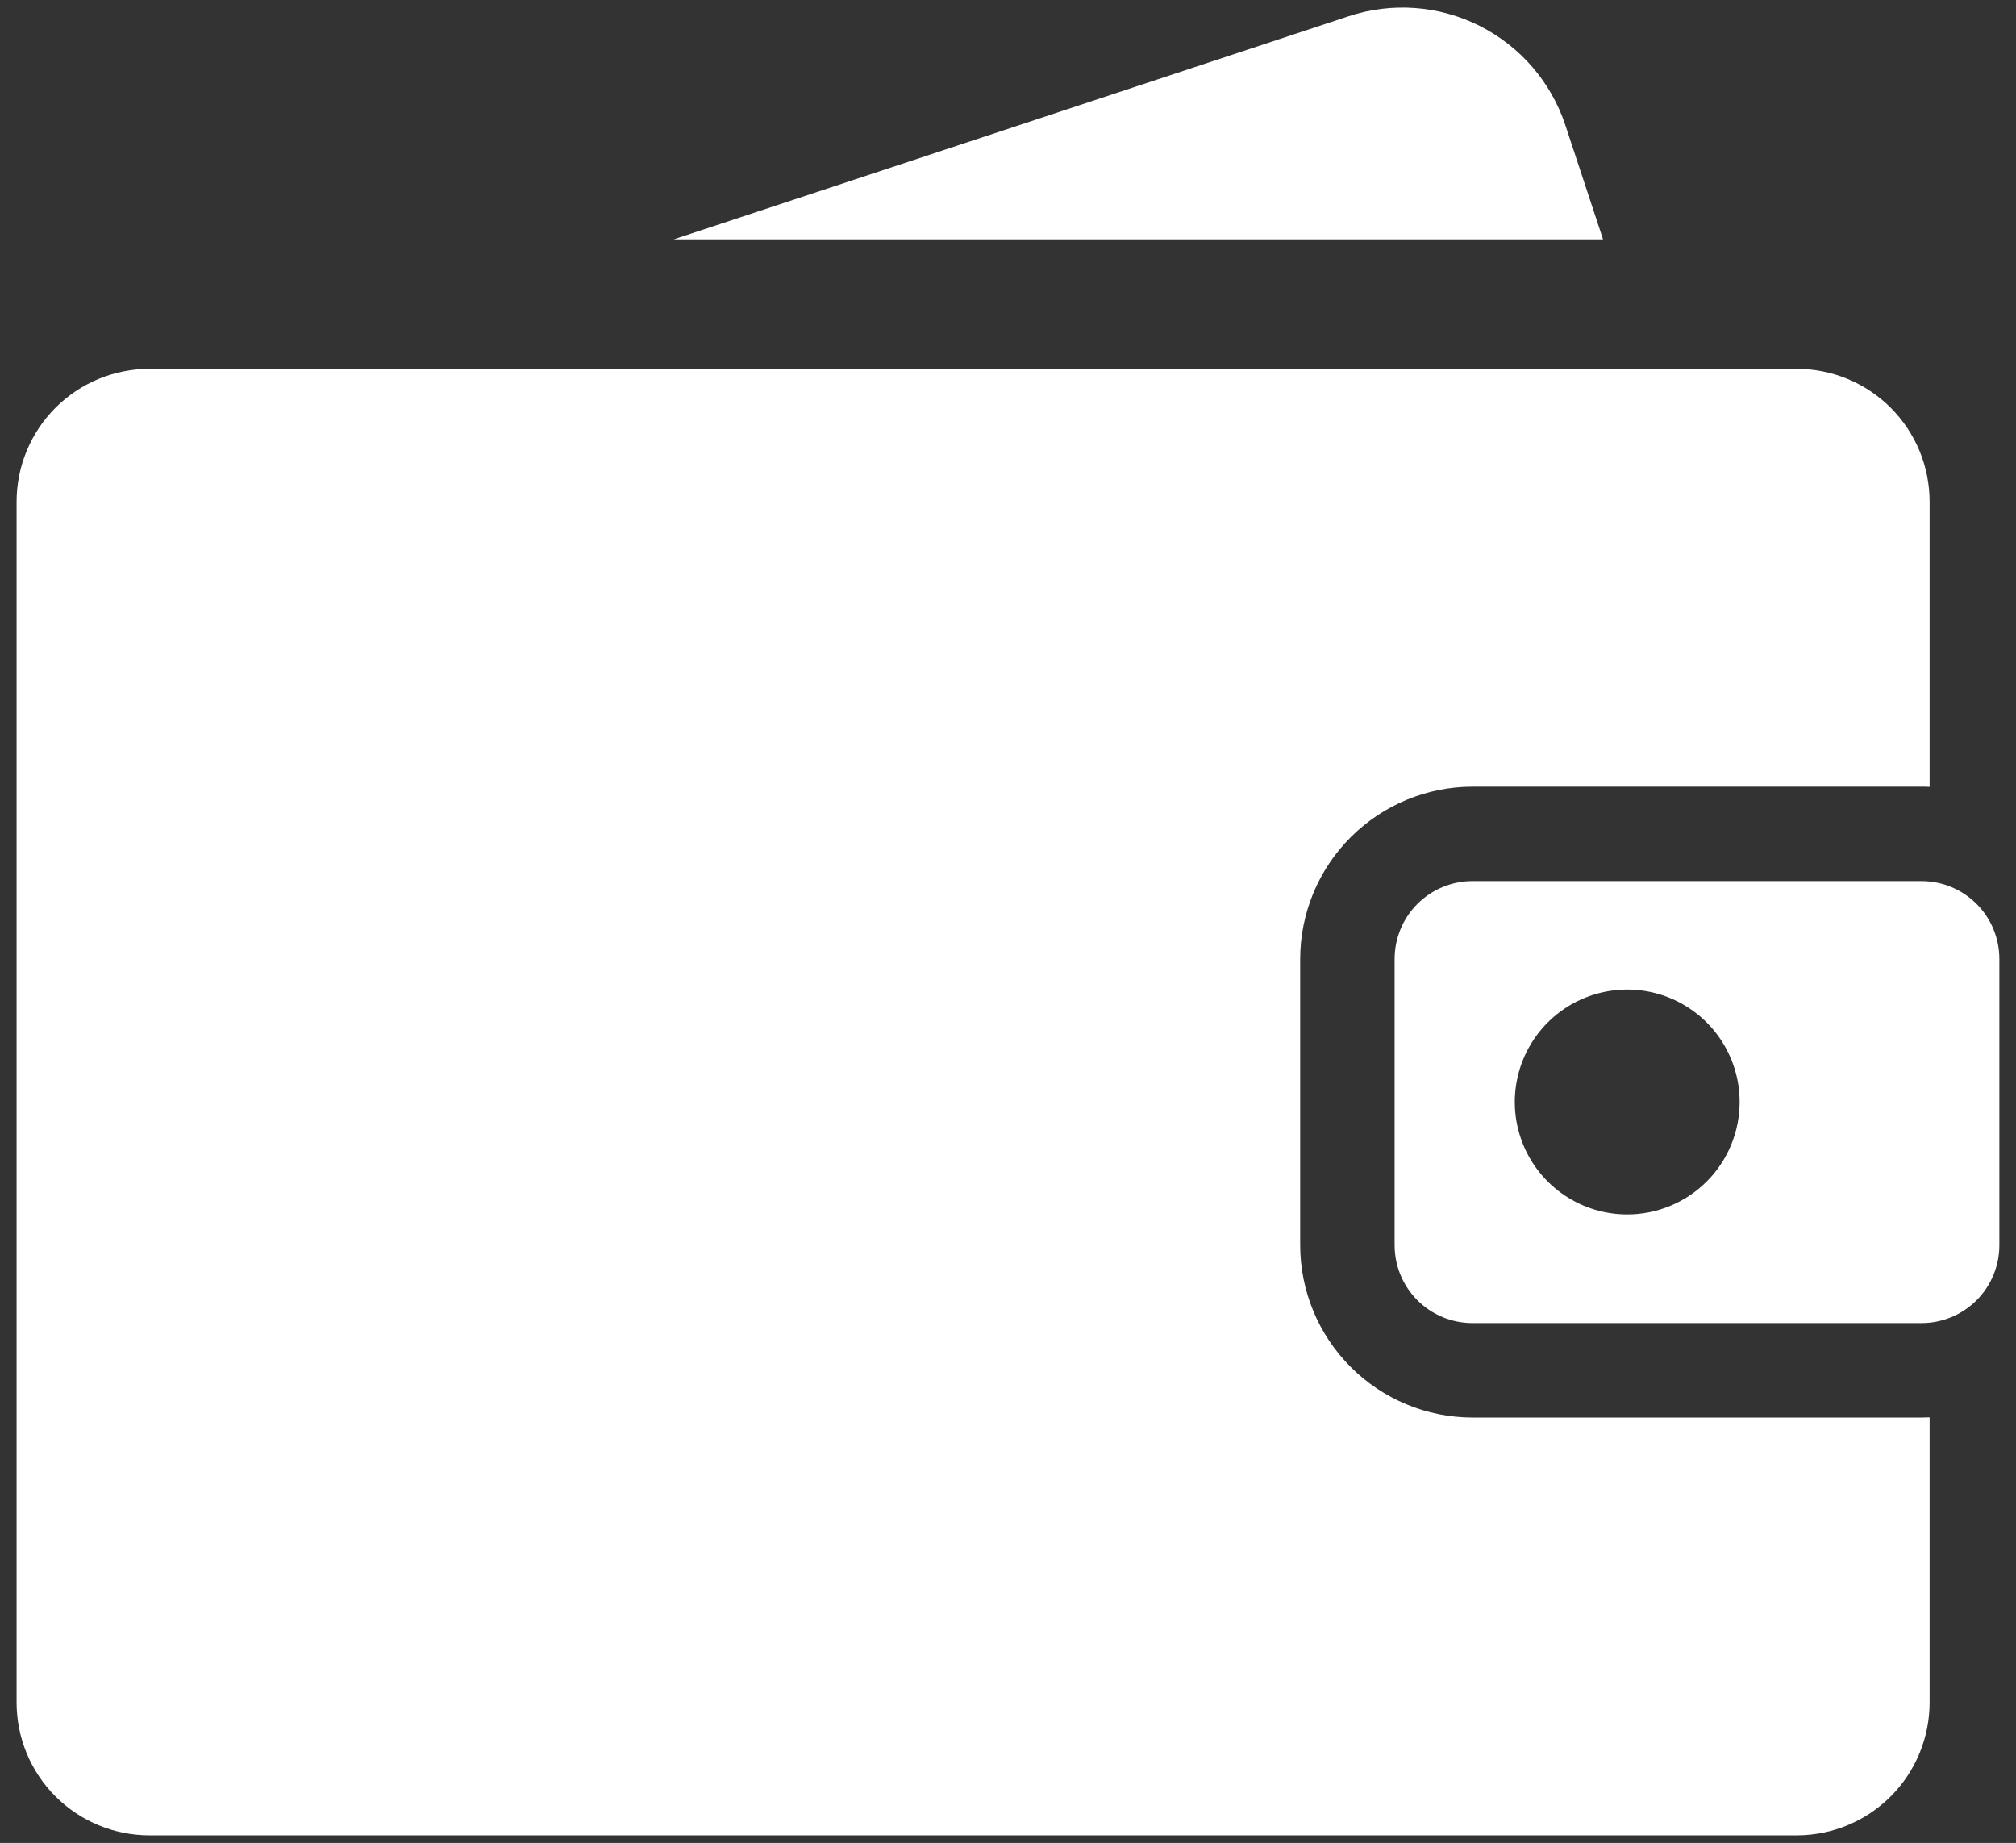
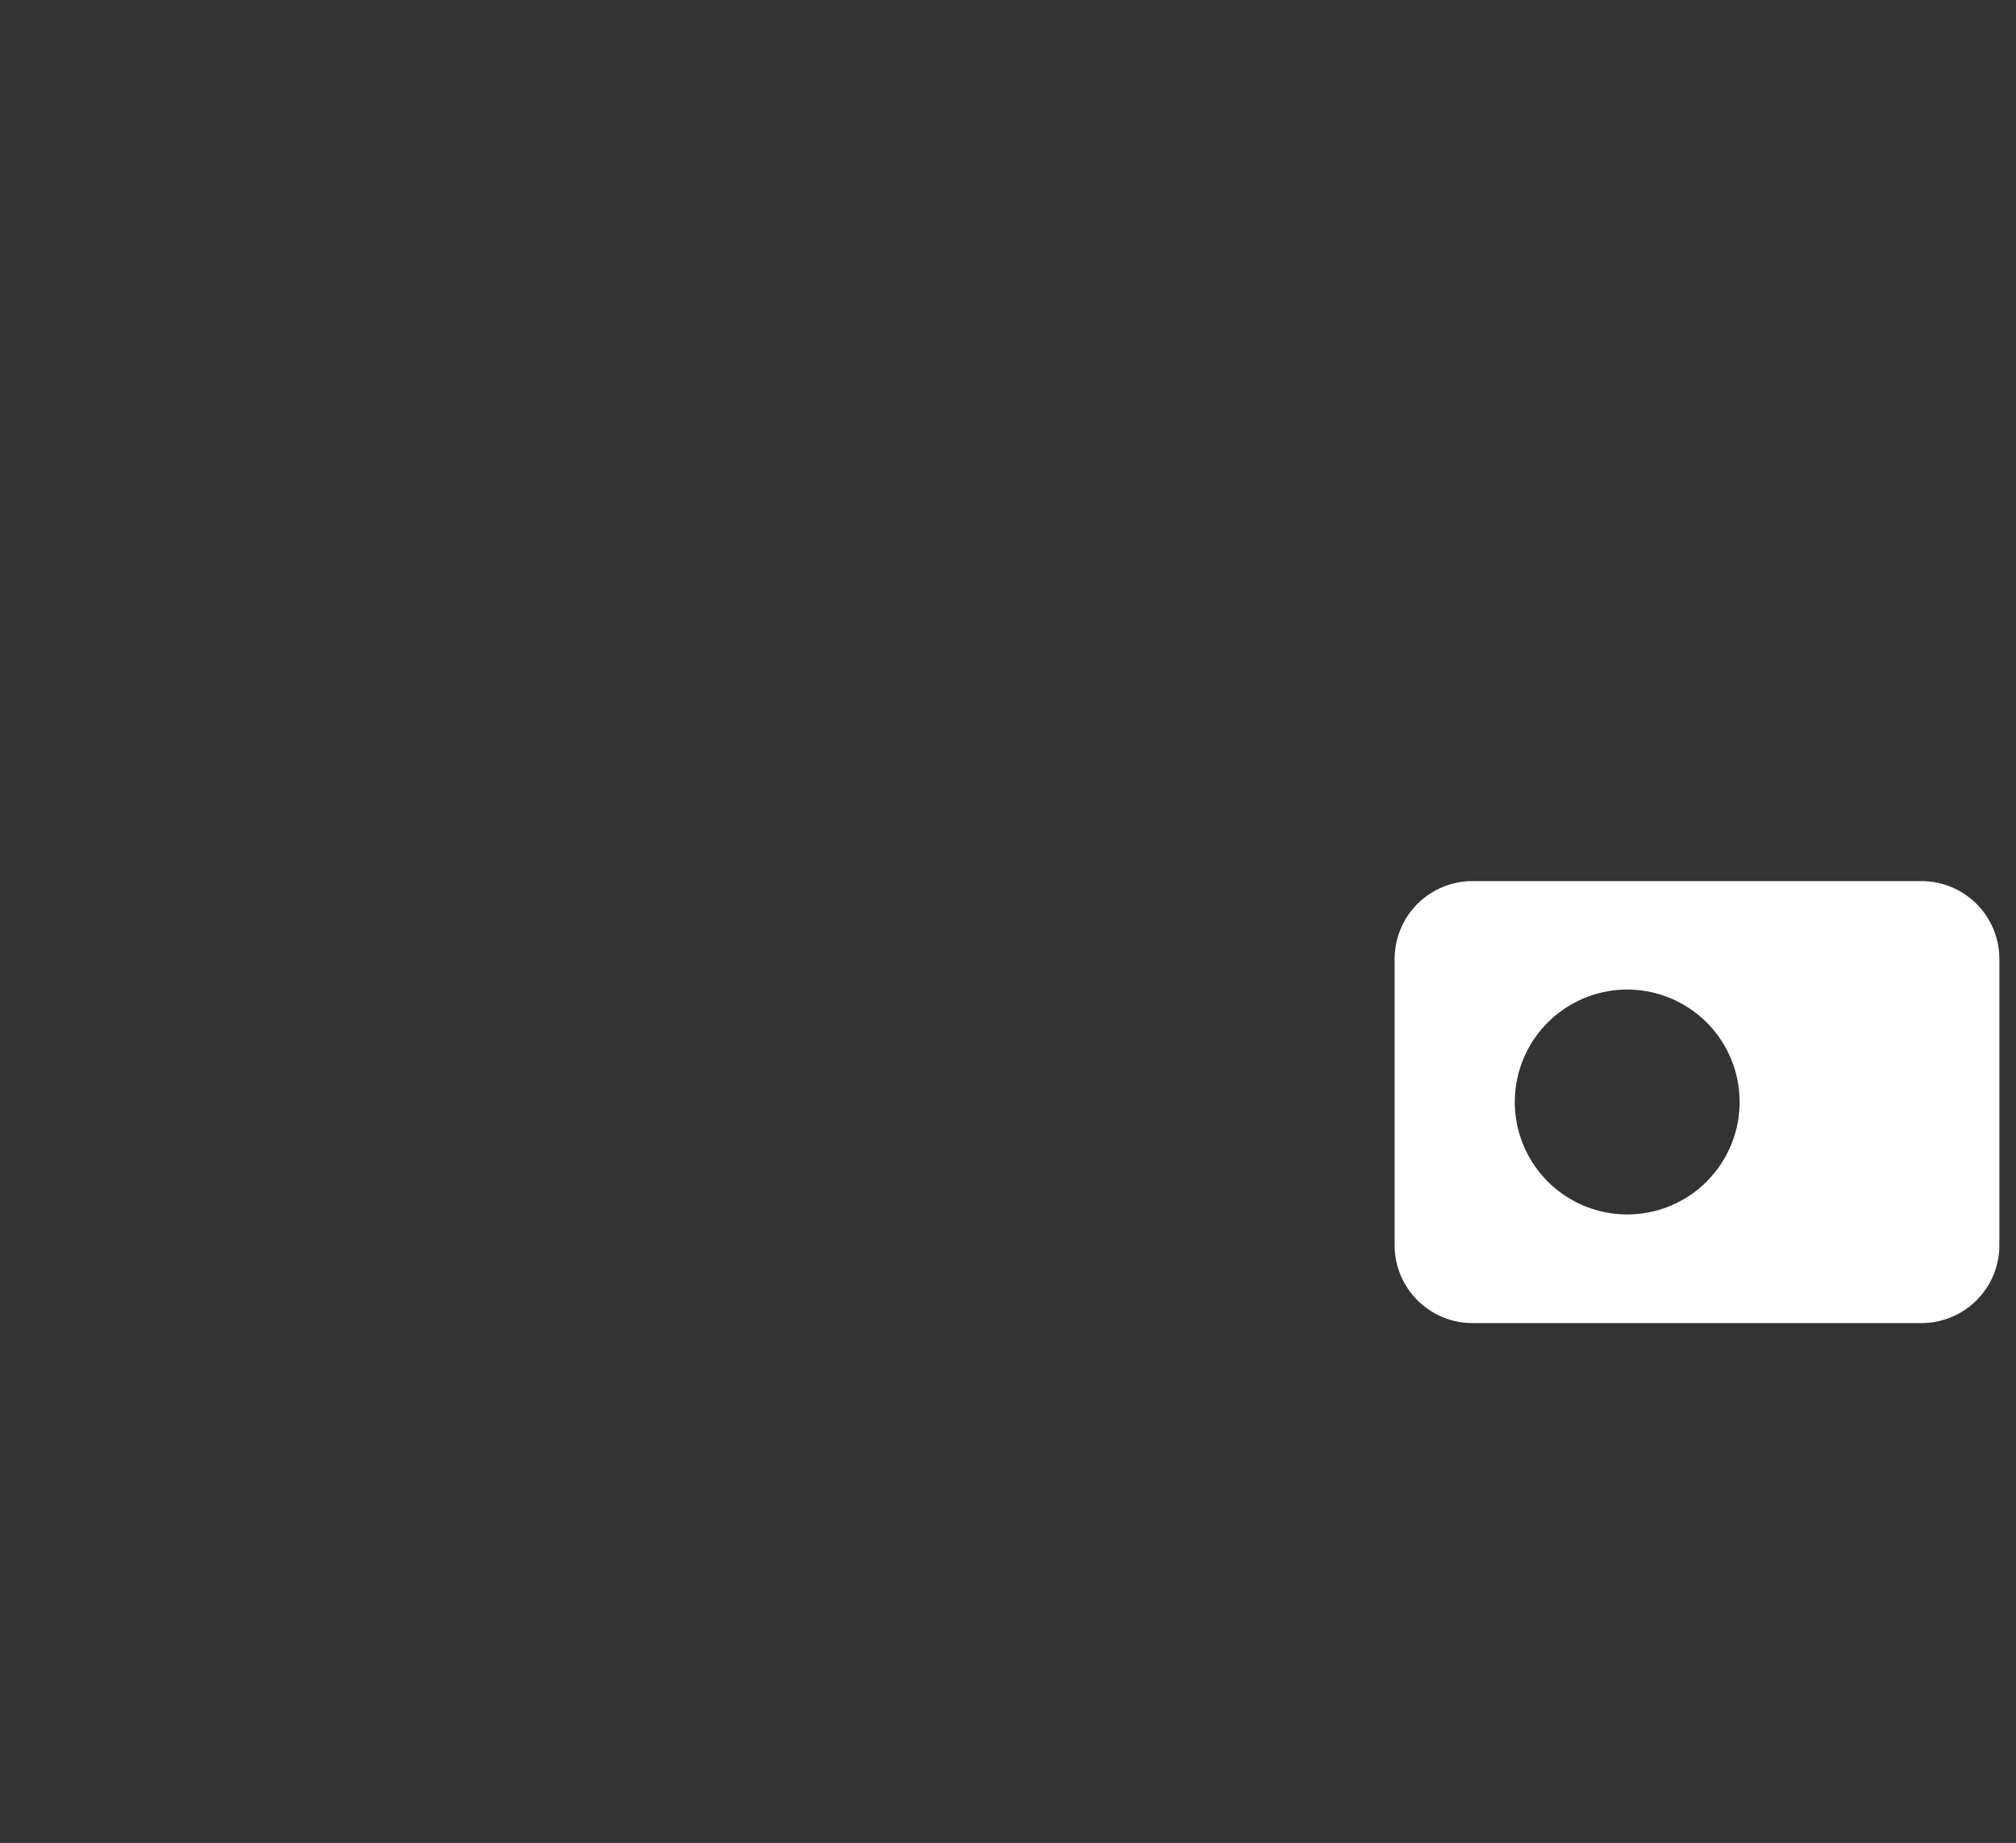
<svg xmlns="http://www.w3.org/2000/svg" width="93" height="85" viewBox="0 0 93 85" fill="none">
  <rect x="0" y="0" width="93" height="85" fill="#333333" stroke="none" />
-   <path d="M67.928 65.38C65.82 65.378 63.8 64.539 62.31 63.049C60.82 61.559 59.981 59.538 59.979 57.431V44.231C59.981 42.123 60.82 40.103 62.31 38.613C63.8 37.123 65.82 36.284 67.928 36.282H88.641C88.766 36.282 88.891 36.282 89.015 36.291V23.14C89.015 22.335 88.856 21.538 88.549 20.794C88.24 20.051 87.789 19.375 87.22 18.806C86.651 18.237 85.975 17.785 85.231 17.477C84.488 17.169 83.691 17.011 82.886 17.011H6.894C6.089 17.011 5.292 17.169 4.549 17.477C3.805 17.785 3.129 18.237 2.56 18.806C1.991 19.375 1.54 20.051 1.232 20.794C0.924 21.538 0.765 22.335 0.765 23.14L0.765 78.52C0.765 80.145 1.411 81.704 2.56 82.854C3.71 84.003 5.269 84.649 6.894 84.649H82.886C84.511 84.649 86.07 84.003 87.22 82.854C88.369 81.704 89.015 80.145 89.015 78.52V65.37C88.891 65.376 88.766 65.38 88.641 65.38H67.928Z" fill="white" />
  <path d="M88.641 40.637H67.928C66.975 40.637 66.061 41.016 65.387 41.689C64.713 42.363 64.335 43.277 64.335 44.23V57.43C64.335 58.383 64.713 59.297 65.387 59.971C66.061 60.644 66.975 61.023 67.928 61.023H88.64C89.593 61.023 90.507 60.644 91.181 59.971C91.854 59.297 92.233 58.383 92.233 57.43V44.23C92.233 43.277 91.855 42.364 91.181 41.69C90.507 41.016 89.594 40.637 88.641 40.637ZM75.065 56.012C74.039 56.012 73.037 55.708 72.184 55.138C71.331 54.568 70.666 53.758 70.274 52.811C69.881 51.863 69.778 50.82 69.979 49.814C70.179 48.808 70.673 47.884 71.398 47.159C72.123 46.434 73.047 45.94 74.053 45.74C75.059 45.539 76.102 45.642 77.05 46.035C77.997 46.427 78.807 47.092 79.377 47.945C79.947 48.798 80.251 49.8 80.251 50.826C80.251 52.201 79.705 53.52 78.732 54.493C77.76 55.466 76.44 56.012 75.065 56.012Z" fill="white" />
-   <path d="M72.214 5.781C71.888 4.794 71.371 3.881 70.692 3.093C70.013 2.306 69.185 1.661 68.257 1.193C67.328 0.726 66.316 0.446 65.279 0.37C64.243 0.294 63.201 0.423 62.214 0.749L31.078 11.039H73.95L72.214 5.781Z" fill="white" />
</svg>